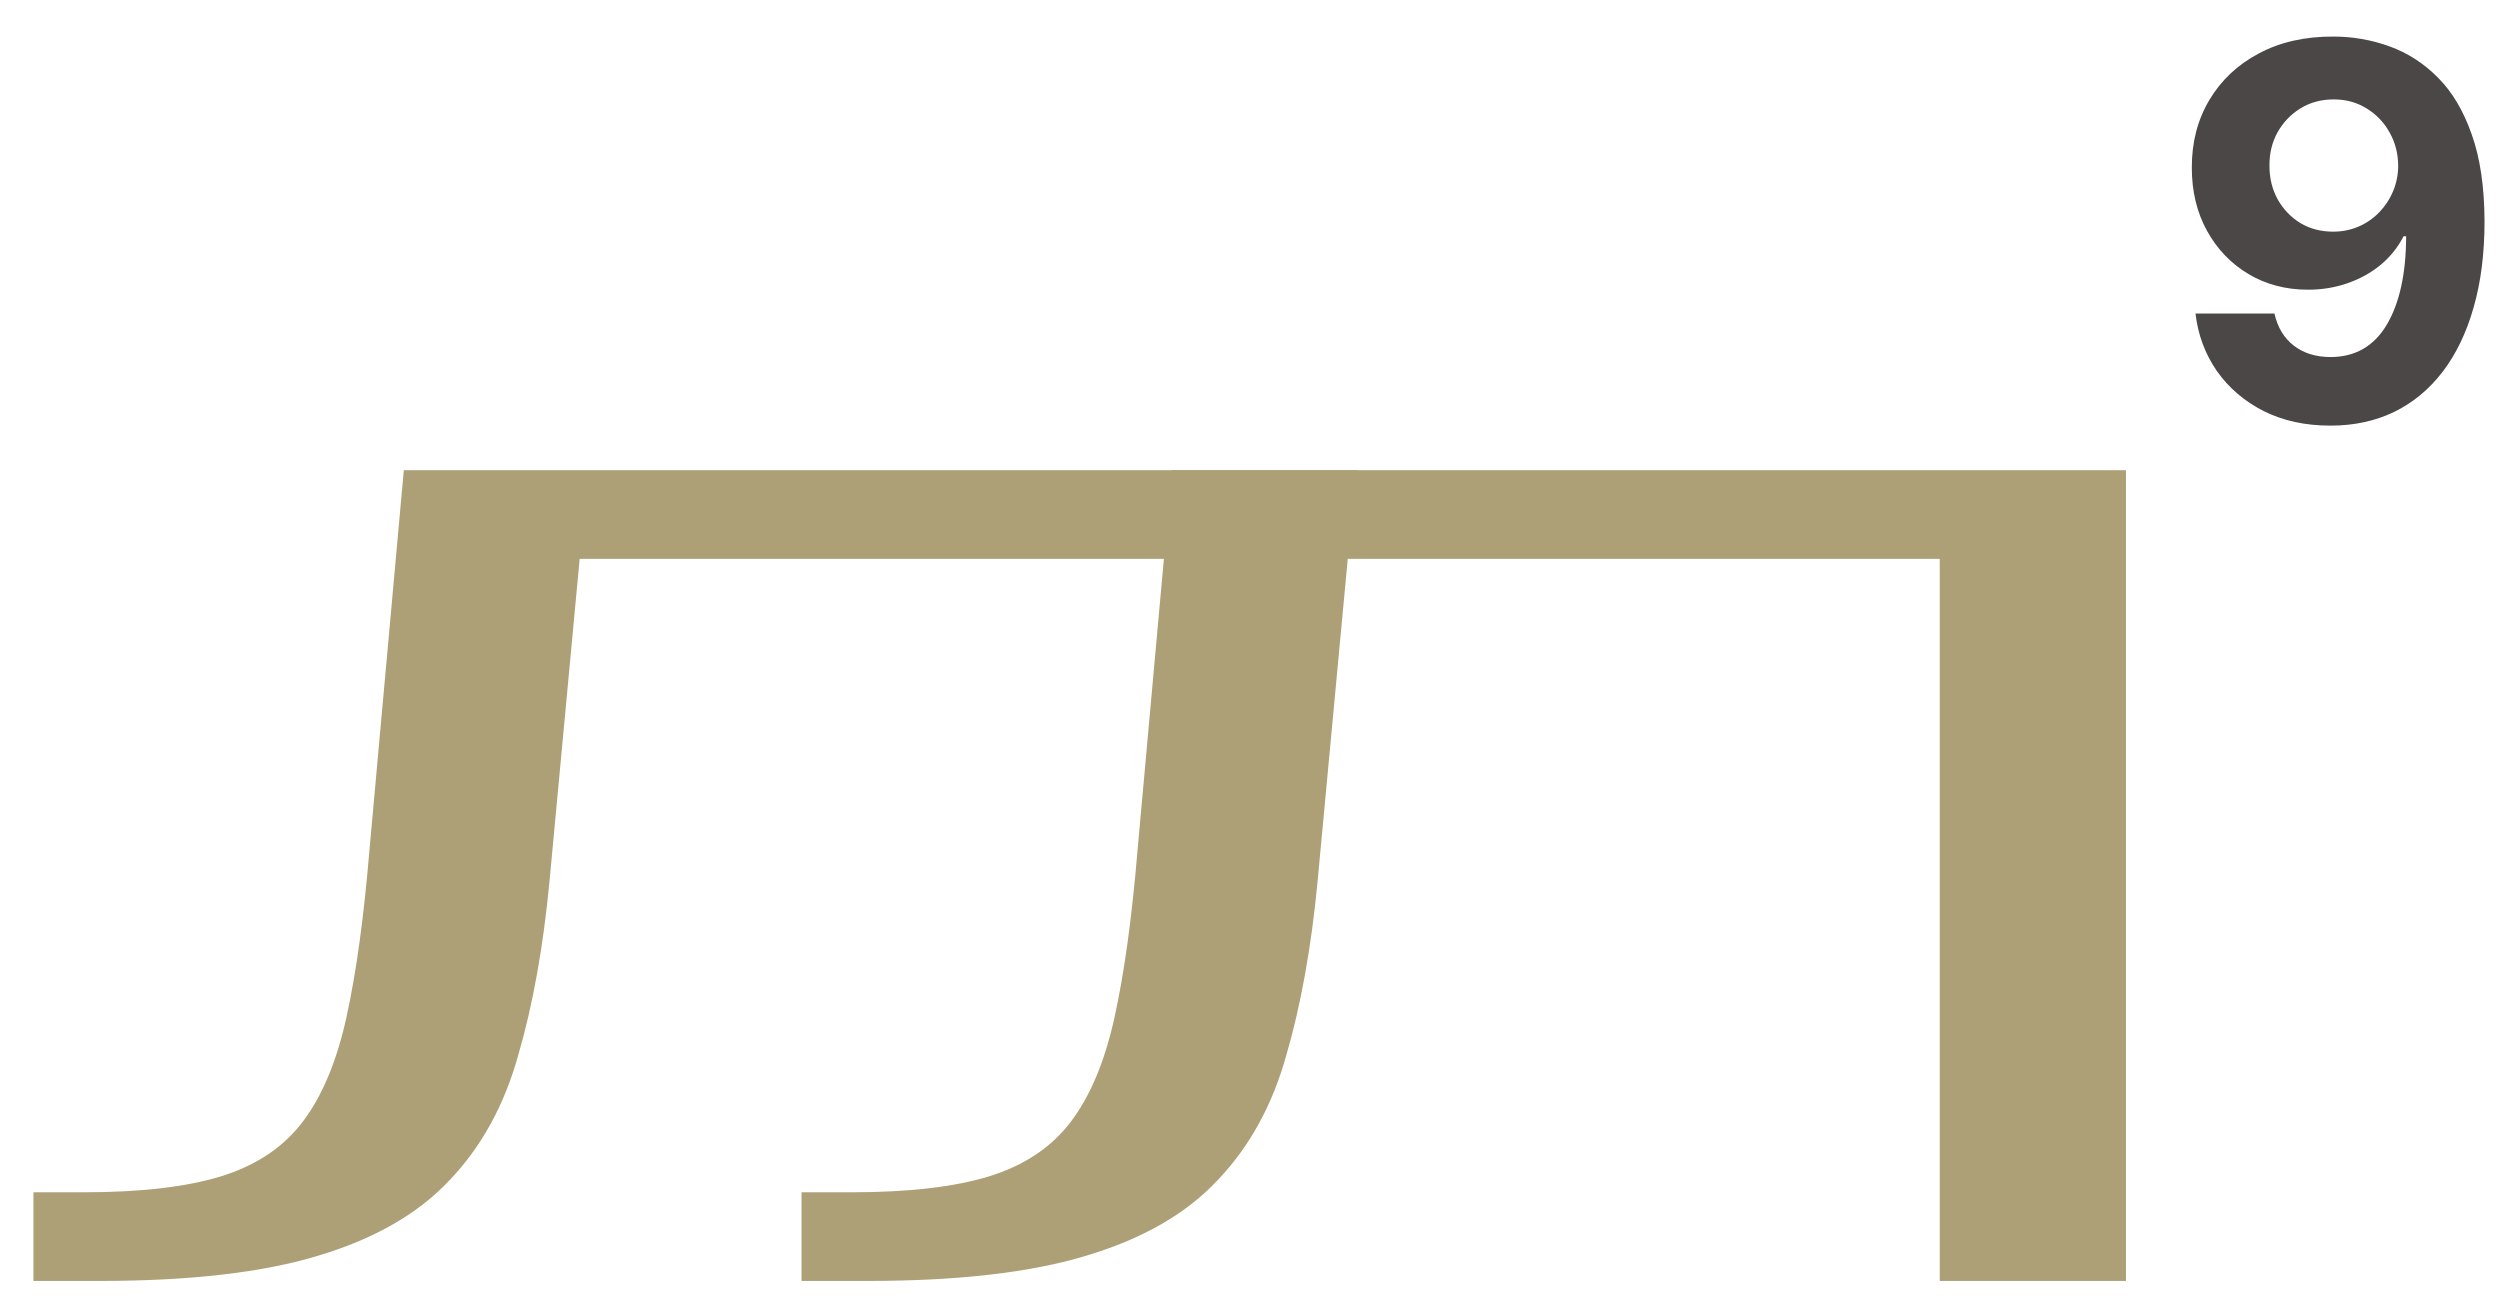
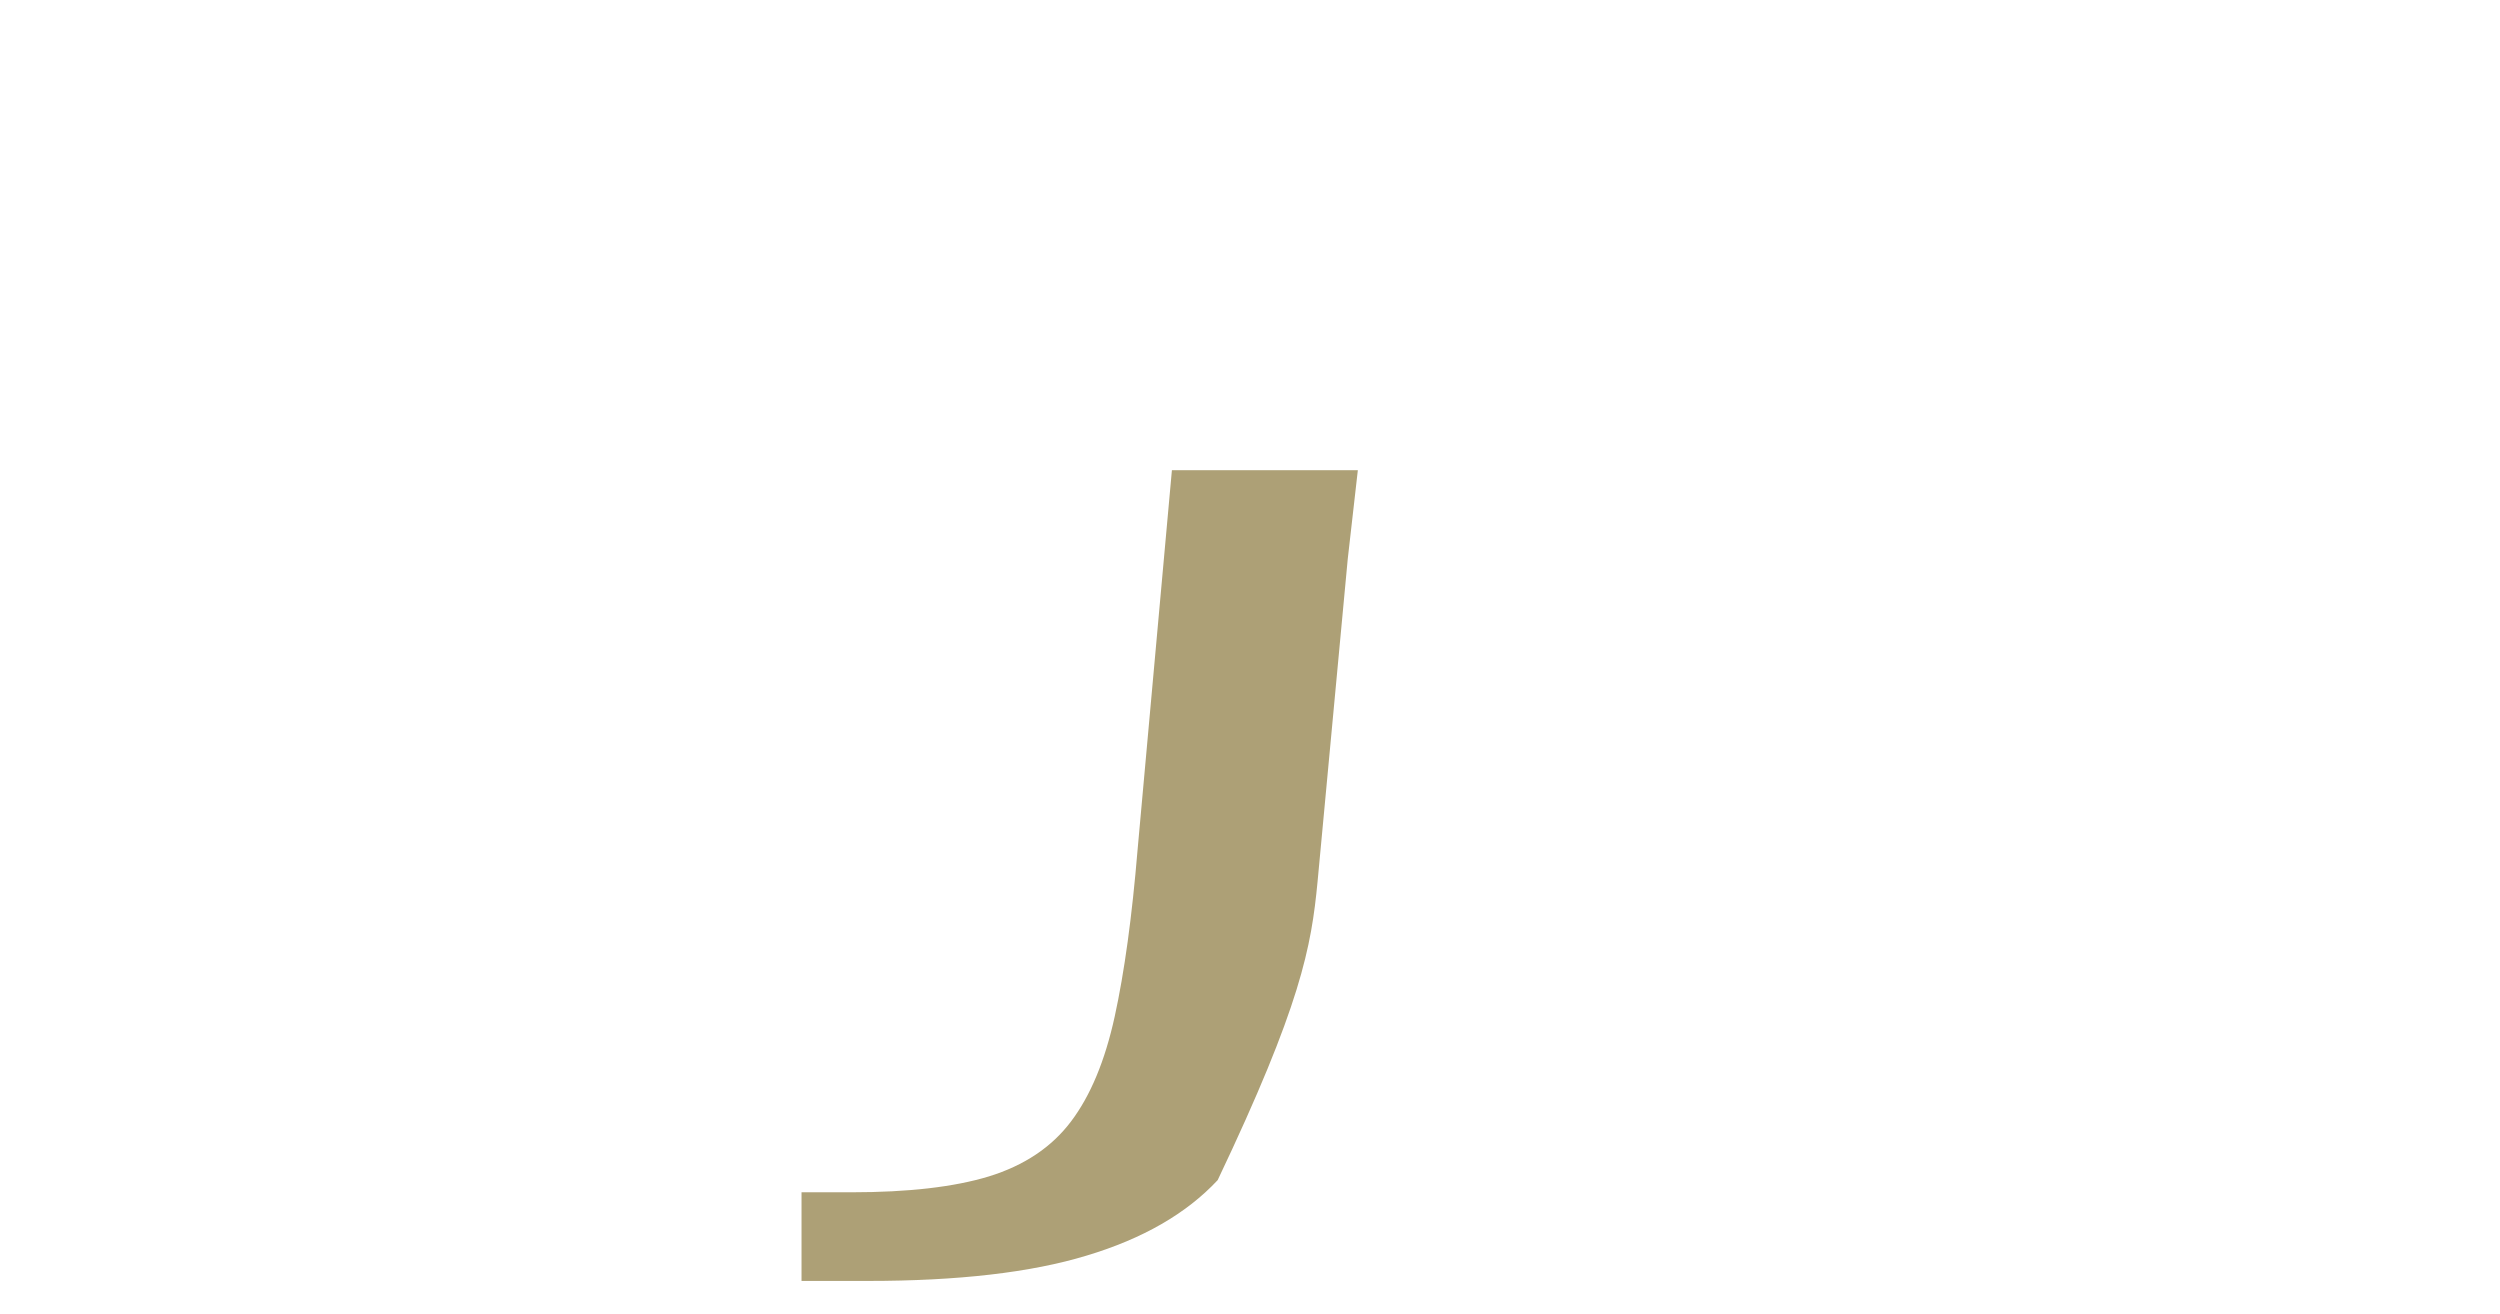
<svg xmlns="http://www.w3.org/2000/svg" width="59" height="31" viewBox="0 0 59 31" fill="none">
-   <path d="M18.916 28.138V30.23H20.487C22.615 30.23 24.334 30.031 25.644 29.632C26.97 29.234 28.001 28.64 28.737 27.851C29.49 27.062 30.031 26.078 30.358 24.899C30.702 23.72 30.947 22.354 31.095 20.801L31.807 13.19L32.045 11.097H27.657L26.847 20.053C26.716 21.631 26.536 22.943 26.307 23.99C26.078 25.036 25.734 25.862 25.275 26.468C24.817 27.075 24.171 27.506 23.336 27.764C22.517 28.013 21.437 28.138 20.095 28.138H18.916Z" fill="#ADA076" />
-   <path d="M0.789 30.23V28.138H1.968C3.31 28.138 4.39 28.013 5.209 27.764C6.044 27.506 6.69 27.075 7.148 26.468C7.607 25.862 7.951 25.036 8.18 23.99C8.409 22.943 8.589 21.631 8.72 20.053L9.53 11.097H50.173V30.23H45.778V13.19H13.68L12.968 20.801C12.82 22.354 12.575 23.72 12.231 24.899C11.904 26.078 11.364 27.062 10.611 27.851C9.874 28.64 8.843 29.234 7.517 29.632C6.207 30.031 4.488 30.23 2.36 30.23H0.789Z" fill="#ADA076" />
-   <path d="M55.065 0.863C55.525 0.863 55.967 0.94 56.392 1.094C56.819 1.248 57.201 1.494 57.535 1.831C57.873 2.169 58.139 2.617 58.334 3.176C58.532 3.731 58.632 4.414 58.635 5.222C58.635 5.982 58.549 6.66 58.377 7.256C58.209 7.849 57.966 8.354 57.649 8.77C57.331 9.186 56.949 9.503 56.501 9.722C56.053 9.937 55.553 10.045 55 10.045C54.403 10.045 53.877 9.93 53.42 9.7C52.963 9.467 52.595 9.151 52.316 8.753C52.039 8.351 51.872 7.9 51.814 7.4H53.677C53.75 7.726 53.903 7.979 54.136 8.159C54.368 8.337 54.656 8.426 55 8.426C55.581 8.426 56.024 8.172 56.326 7.666C56.629 7.157 56.782 6.46 56.785 5.576H56.724C56.59 5.838 56.409 6.063 56.182 6.252C55.955 6.438 55.695 6.582 55.401 6.684C55.11 6.786 54.8 6.837 54.472 6.837C53.945 6.837 53.475 6.713 53.062 6.466C52.649 6.219 52.323 5.878 52.084 5.445C51.846 5.011 51.727 4.517 51.727 3.961C51.724 3.362 51.862 2.828 52.141 2.359C52.42 1.891 52.81 1.524 53.311 1.26C53.814 0.992 54.399 0.86 55.065 0.863ZM55.078 2.346C54.784 2.346 54.523 2.416 54.293 2.556C54.066 2.696 53.885 2.883 53.752 3.119C53.621 3.354 53.557 3.618 53.559 3.909C53.559 4.203 53.623 4.467 53.752 4.703C53.883 4.936 54.06 5.122 54.284 5.262C54.511 5.398 54.77 5.467 55.061 5.467C55.279 5.467 55.481 5.426 55.667 5.345C55.854 5.263 56.015 5.151 56.152 5.008C56.291 4.863 56.401 4.696 56.479 4.507C56.558 4.317 56.597 4.117 56.597 3.904C56.594 3.622 56.527 3.363 56.396 3.128C56.265 2.892 56.085 2.703 55.855 2.56C55.625 2.418 55.366 2.346 55.078 2.346Z" fill="#4B4747" />
+   <path d="M18.916 28.138V30.23H20.487C22.615 30.23 24.334 30.031 25.644 29.632C26.97 29.234 28.001 28.64 28.737 27.851C30.702 23.72 30.947 22.354 31.095 20.801L31.807 13.19L32.045 11.097H27.657L26.847 20.053C26.716 21.631 26.536 22.943 26.307 23.99C26.078 25.036 25.734 25.862 25.275 26.468C24.817 27.075 24.171 27.506 23.336 27.764C22.517 28.013 21.437 28.138 20.095 28.138H18.916Z" fill="#ADA076" />
</svg>